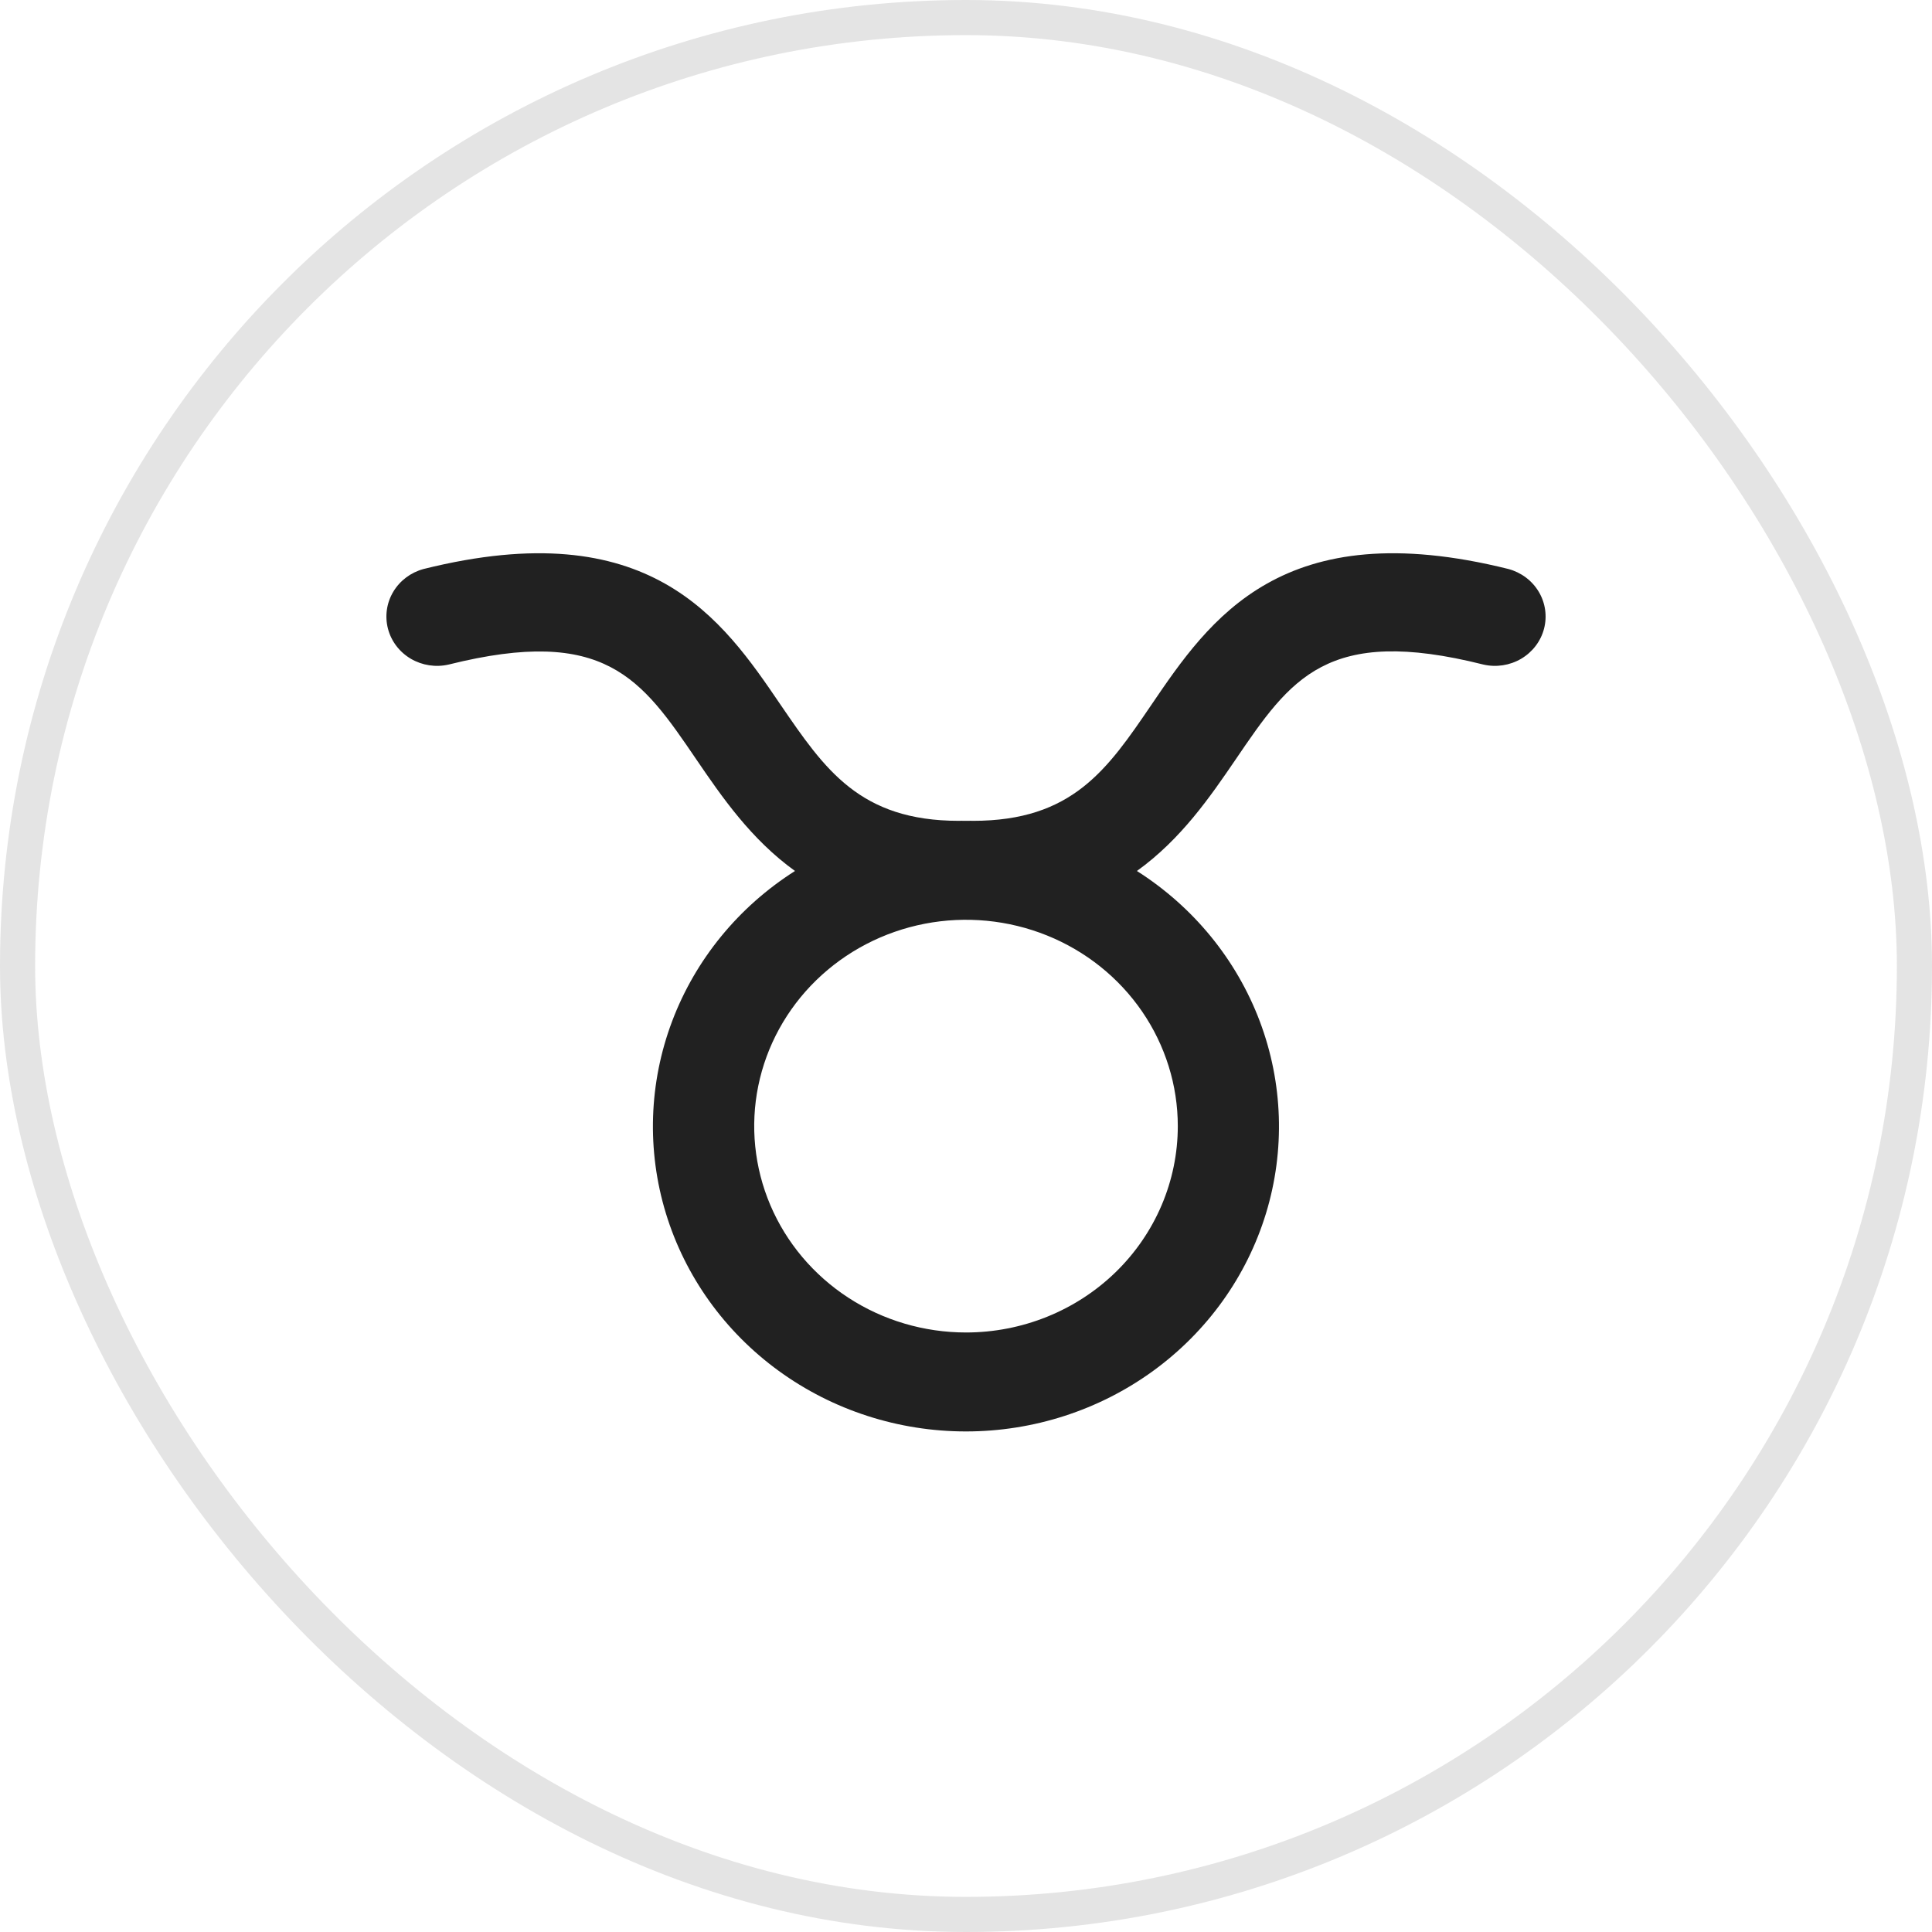
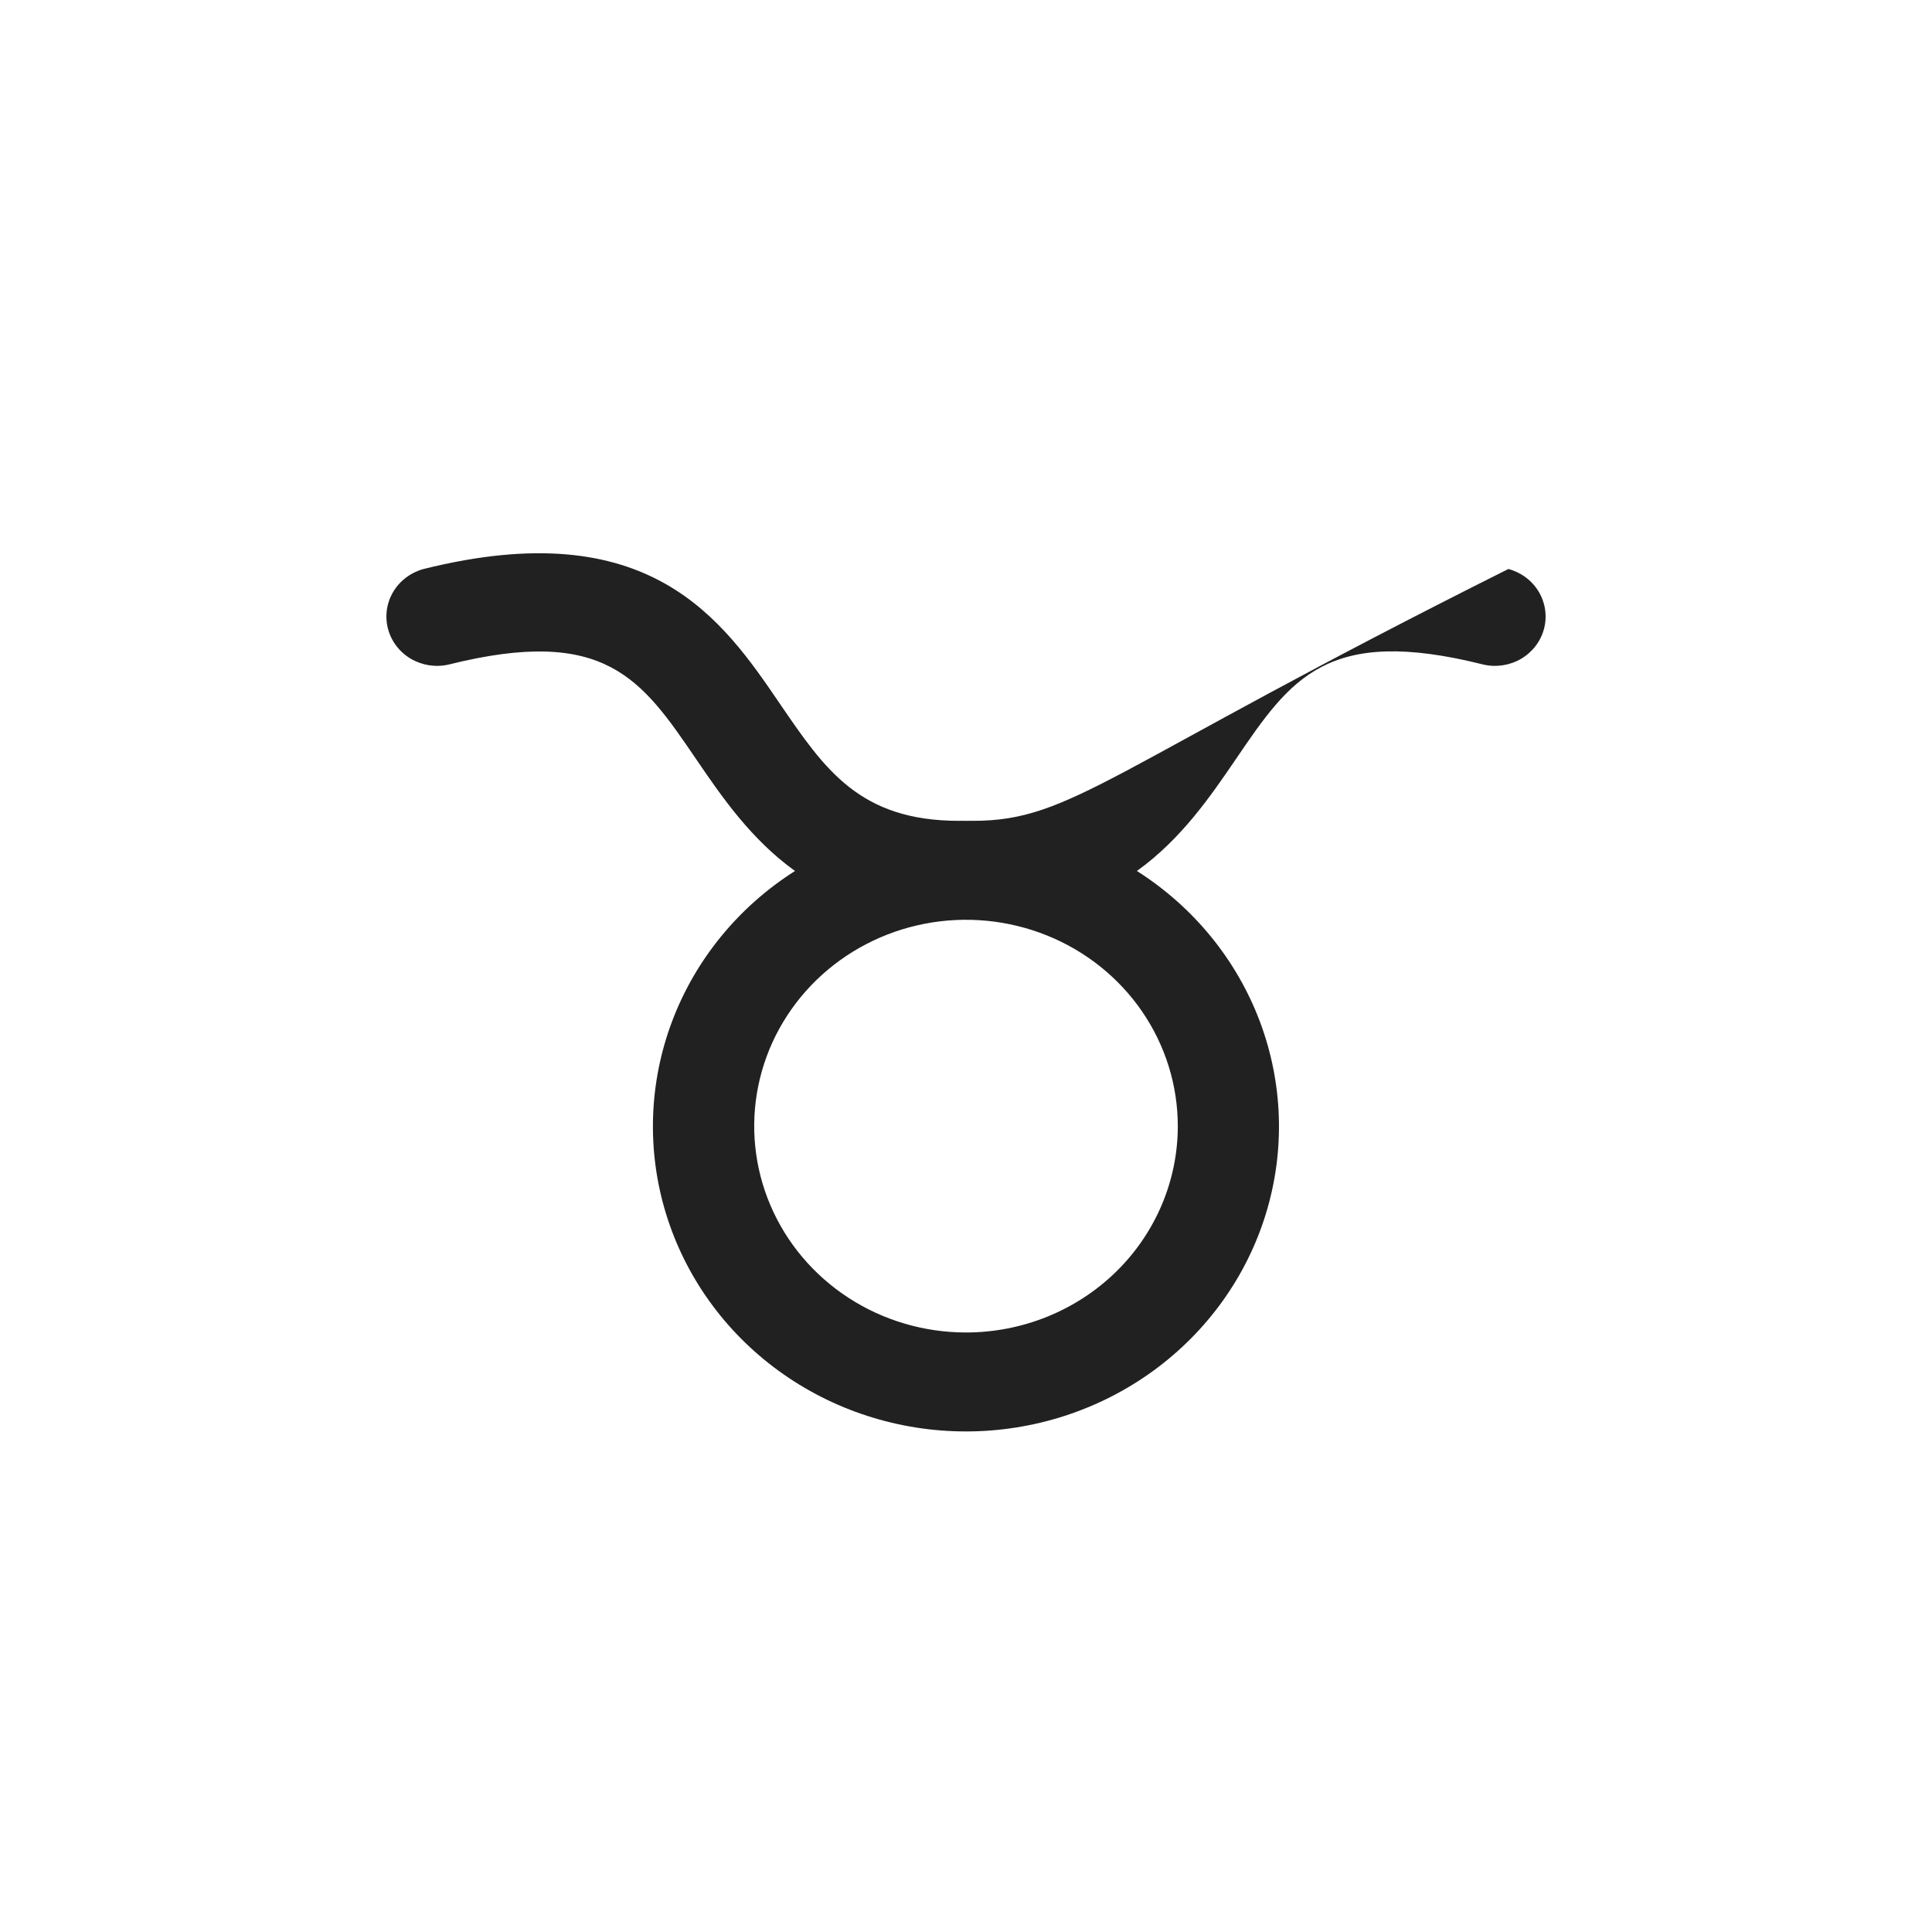
<svg xmlns="http://www.w3.org/2000/svg" width="110" height="110" viewBox="0 0 110 110" fill="none">
-   <rect x="1" y="1" width="108" height="108" rx="54" stroke="#212121" stroke-opacity="0.12" stroke-width="2" />
-   <path d="M85.882 32.396C73.004 29.189 68.874 35.251 65.557 40.127C63.043 43.822 61.059 46.735 55.398 46.735C55.302 46.73 55.205 46.73 55.108 46.735H54.892C54.795 46.73 54.698 46.73 54.602 46.735C48.941 46.735 46.957 43.798 44.443 40.127C41.127 35.251 36.99 29.189 24.118 32.396C23.389 32.592 22.769 33.058 22.39 33.694C22.01 34.331 21.903 35.087 22.09 35.8C22.277 36.513 22.744 37.126 23.391 37.507C24.038 37.887 24.812 38.006 25.547 37.836C34.458 35.615 36.52 38.647 39.643 43.234C41.102 45.373 42.754 47.781 45.263 49.59C42.045 51.634 39.592 54.636 38.267 58.148C36.943 61.661 36.819 65.496 37.913 69.083C39.007 72.67 41.261 75.816 44.34 78.054C47.418 80.291 51.156 81.5 54.997 81.5C58.838 81.5 62.576 80.291 65.654 78.054C68.733 75.816 70.987 72.67 72.081 69.083C73.175 65.496 73.051 61.661 71.727 58.148C70.402 54.636 67.949 51.634 64.731 49.59C67.246 47.781 68.898 45.373 70.357 43.234C73.48 38.647 75.542 35.598 84.453 37.836C85.188 38.006 85.963 37.887 86.609 37.507C87.255 37.126 87.723 36.513 87.91 35.8C88.097 35.087 87.99 34.331 87.611 33.694C87.231 33.058 86.611 32.592 85.882 32.396ZM55 75.866C52.615 75.866 50.284 75.177 48.301 73.886C46.318 72.595 44.772 70.76 43.859 68.613C42.947 66.466 42.708 64.104 43.173 61.825C43.638 59.546 44.787 57.453 46.473 55.81C48.16 54.167 50.308 53.048 52.648 52.594C54.987 52.141 57.411 52.374 59.615 53.263C61.818 54.152 63.701 55.658 65.026 57.59C66.351 59.522 67.059 61.794 67.059 64.117C67.059 67.233 65.788 70.221 63.527 72.425C61.265 74.628 58.198 75.866 55 75.866Z" fill="#212121" />
+   <path d="M85.882 32.396C63.043 43.822 61.059 46.735 55.398 46.735C55.302 46.73 55.205 46.73 55.108 46.735H54.892C54.795 46.73 54.698 46.73 54.602 46.735C48.941 46.735 46.957 43.798 44.443 40.127C41.127 35.251 36.99 29.189 24.118 32.396C23.389 32.592 22.769 33.058 22.39 33.694C22.01 34.331 21.903 35.087 22.09 35.8C22.277 36.513 22.744 37.126 23.391 37.507C24.038 37.887 24.812 38.006 25.547 37.836C34.458 35.615 36.52 38.647 39.643 43.234C41.102 45.373 42.754 47.781 45.263 49.59C42.045 51.634 39.592 54.636 38.267 58.148C36.943 61.661 36.819 65.496 37.913 69.083C39.007 72.67 41.261 75.816 44.34 78.054C47.418 80.291 51.156 81.5 54.997 81.5C58.838 81.5 62.576 80.291 65.654 78.054C68.733 75.816 70.987 72.67 72.081 69.083C73.175 65.496 73.051 61.661 71.727 58.148C70.402 54.636 67.949 51.634 64.731 49.59C67.246 47.781 68.898 45.373 70.357 43.234C73.48 38.647 75.542 35.598 84.453 37.836C85.188 38.006 85.963 37.887 86.609 37.507C87.255 37.126 87.723 36.513 87.91 35.8C88.097 35.087 87.99 34.331 87.611 33.694C87.231 33.058 86.611 32.592 85.882 32.396ZM55 75.866C52.615 75.866 50.284 75.177 48.301 73.886C46.318 72.595 44.772 70.76 43.859 68.613C42.947 66.466 42.708 64.104 43.173 61.825C43.638 59.546 44.787 57.453 46.473 55.81C48.16 54.167 50.308 53.048 52.648 52.594C54.987 52.141 57.411 52.374 59.615 53.263C61.818 54.152 63.701 55.658 65.026 57.59C66.351 59.522 67.059 61.794 67.059 64.117C67.059 67.233 65.788 70.221 63.527 72.425C61.265 74.628 58.198 75.866 55 75.866Z" fill="#212121" />
</svg>